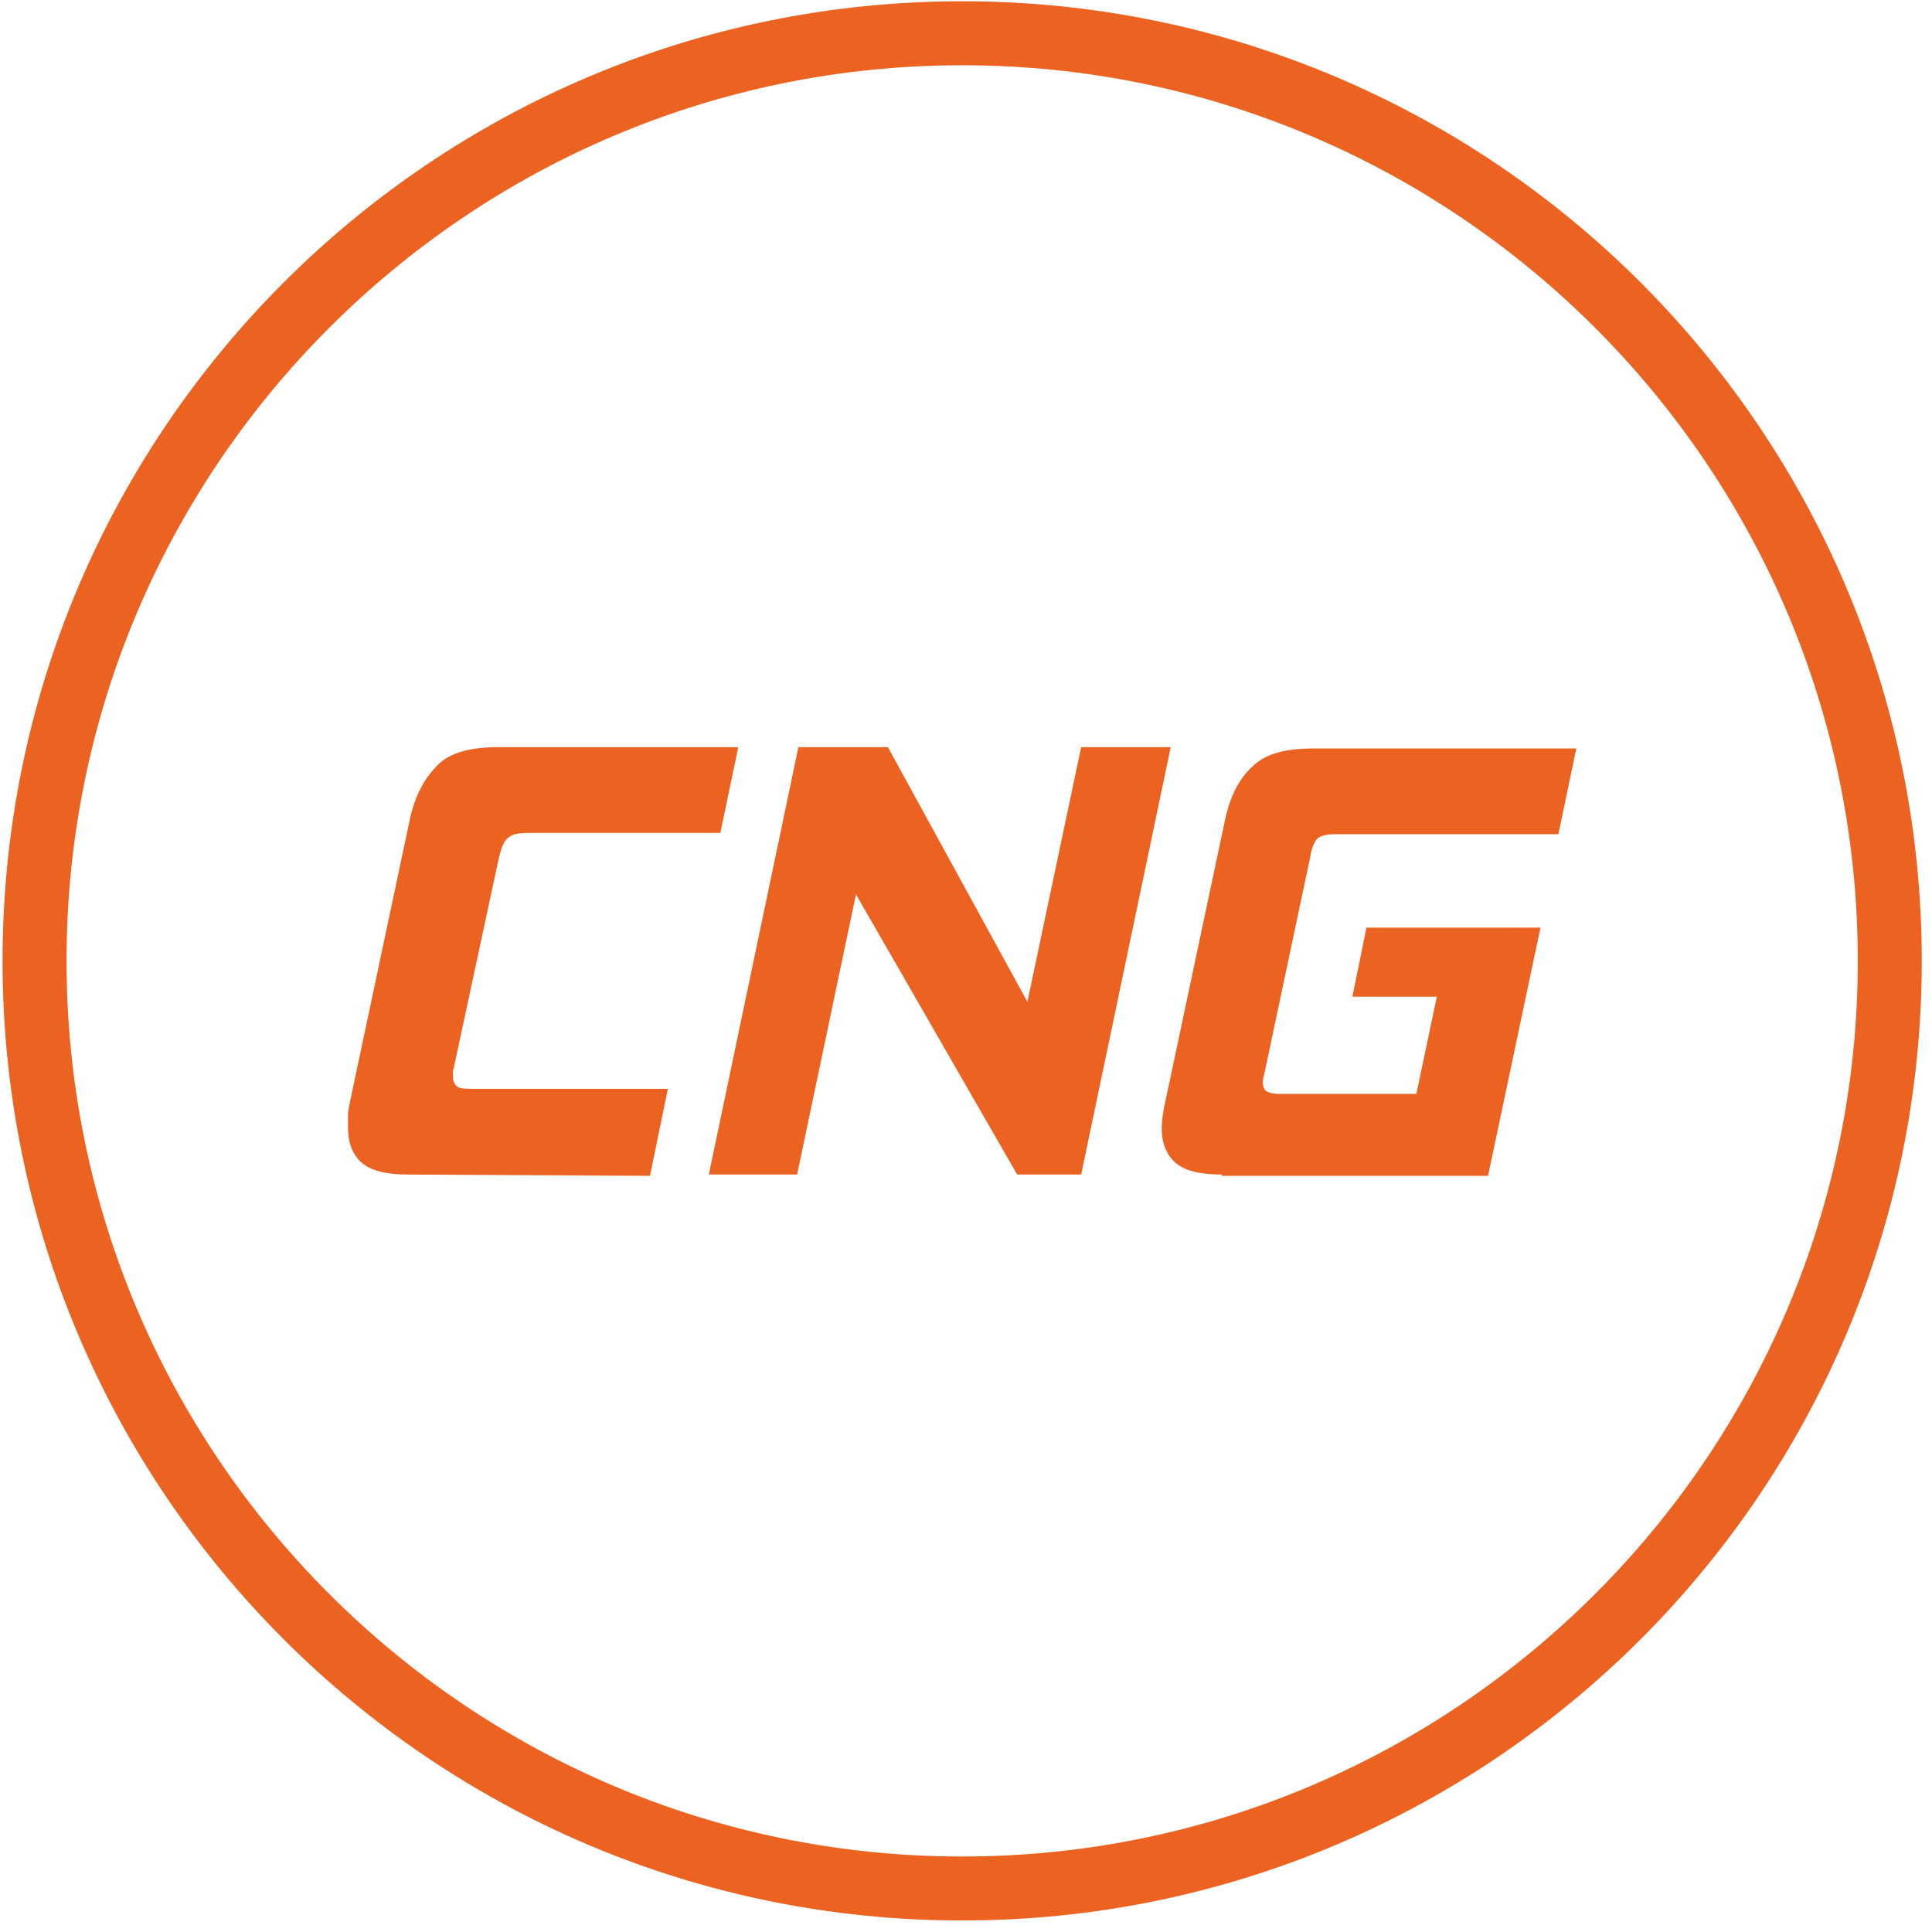
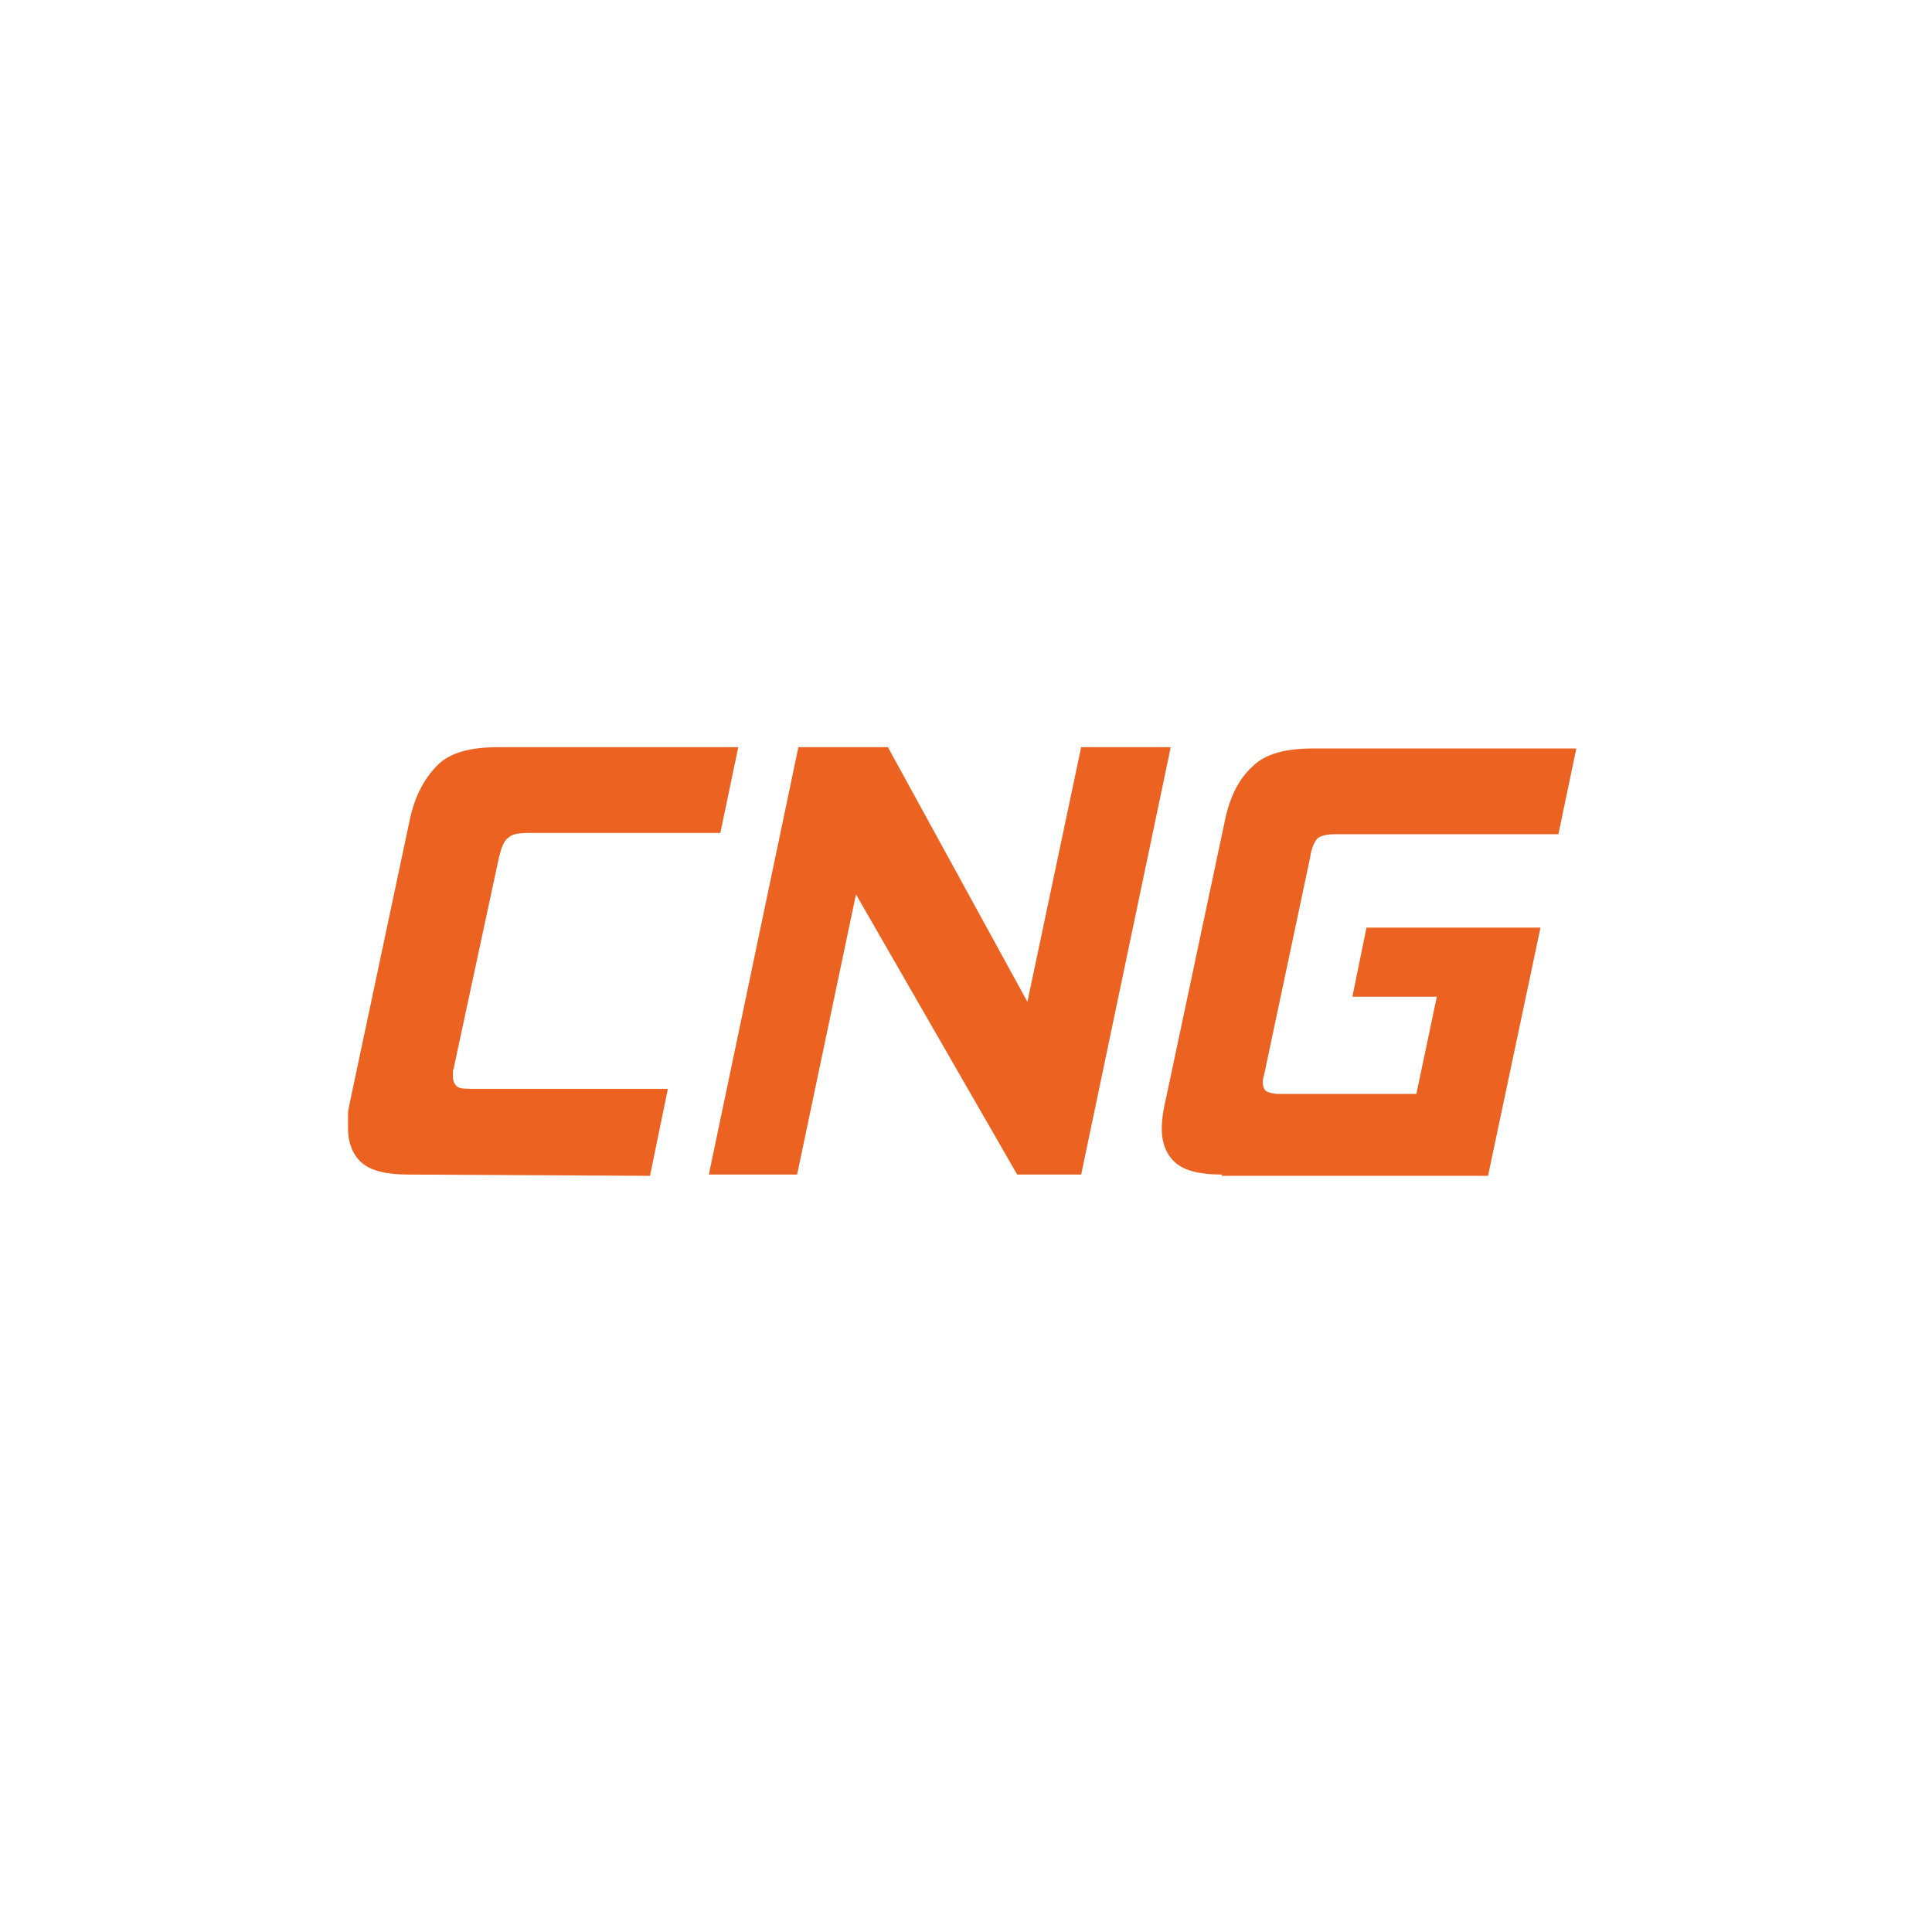
<svg xmlns="http://www.w3.org/2000/svg" width="151px" height="151px" viewBox="0 0 151 151" version="1.1">
  <desc>Created with Sketch.</desc>
  <defs />
  <g id="Page-1" stroke="none" stroke-width="1" fill="none" fill-rule="evenodd">
    <g id="cng" fill-rule="nonzero" fill="#EB6221">
-       <path d="M75.2,5.1 C113.8,5.1 145.2,36.5 145.2,75.1 C145.2,113.7 113.8,145.1 75.2,145.1 C36.6,145.1 5.2,113.7 5.2,75.1 C5.2,36.5 36.6,5.1 75.2,5.1 L75.2,5.1 Z M75.2,0.1 C33.8,0.1 0.2,33.7 0.2,75.1 C0.2,116.5 33.8,150.1 75.2,150.1 C116.6,150.1 150.2,116.5 150.2,75.1 C150.2,33.7 116.6,0.1 75.2,0.1 L75.2,0.1 Z" id="Shape" />
      <path d="M31.9,91.8 C30.2,91.8 29,91.5 28.3,90.9 C27.6,90.3 27.2,89.4 27.2,88.1 C27.2,87.8 27.2,87.4 27.2,87.1 C27.2,86.8 27.3,86.4 27.4,85.9 L32,64.2 C32.4,62.2 33.2,60.8 34.2,59.8 C35.2,58.8 36.8,58.4 38.9,58.4 L57.7,58.4 L56.3,65.1 L41.3,65.1 C40.5,65.1 40,65.2 39.7,65.5 C39.4,65.7 39.2,66.2 39,67 L35.5,83.3 C35.5,83.5 35.4,83.6 35.4,83.7 C35.4,83.8 35.4,83.9 35.4,84.1 C35.4,84.5 35.5,84.7 35.7,84.9 C35.9,85.1 36.4,85.1 37,85.1 L52.2,85.1 L50.8,91.9 L31.9,91.8 L31.9,91.8 Z M79.5,91.8 L66.9,69.9 L62.3,91.8 L55.4,91.8 L62.4,58.4 L69.4,58.4 L80.3,78.3 L84.5,58.4 L91.5,58.4 L84.5,91.8 L79.5,91.8 L79.5,91.8 Z M95.5,91.8 C93.8,91.8 92.6,91.5 91.9,90.9 C91.2,90.3 90.8,89.4 90.8,88.2 C90.8,87.6 90.9,86.8 91.1,86 L95.7,64.3 C96.1,62.3 96.8,60.9 97.9,59.9 C98.9,58.9 100.5,58.5 102.6,58.5 L123.2,58.5 L121.8,65.2 L104.4,65.2 C103.7,65.2 103.3,65.3 103,65.5 C102.8,65.7 102.5,66.2 102.4,67 L98.8,84 C98.7,84.3 98.7,84.5 98.7,84.6 C98.7,84.9 98.8,85.2 99,85.3 C99.2,85.4 99.5,85.5 100,85.5 L110.7,85.5 L112.3,77.9 L105.7,77.9 L106.8,72.5 L120.4,72.5 L116.3,91.9 L95.5,91.9 L95.5,91.8 Z" id="Shape_1_" />
    </g>
  </g>
</svg>